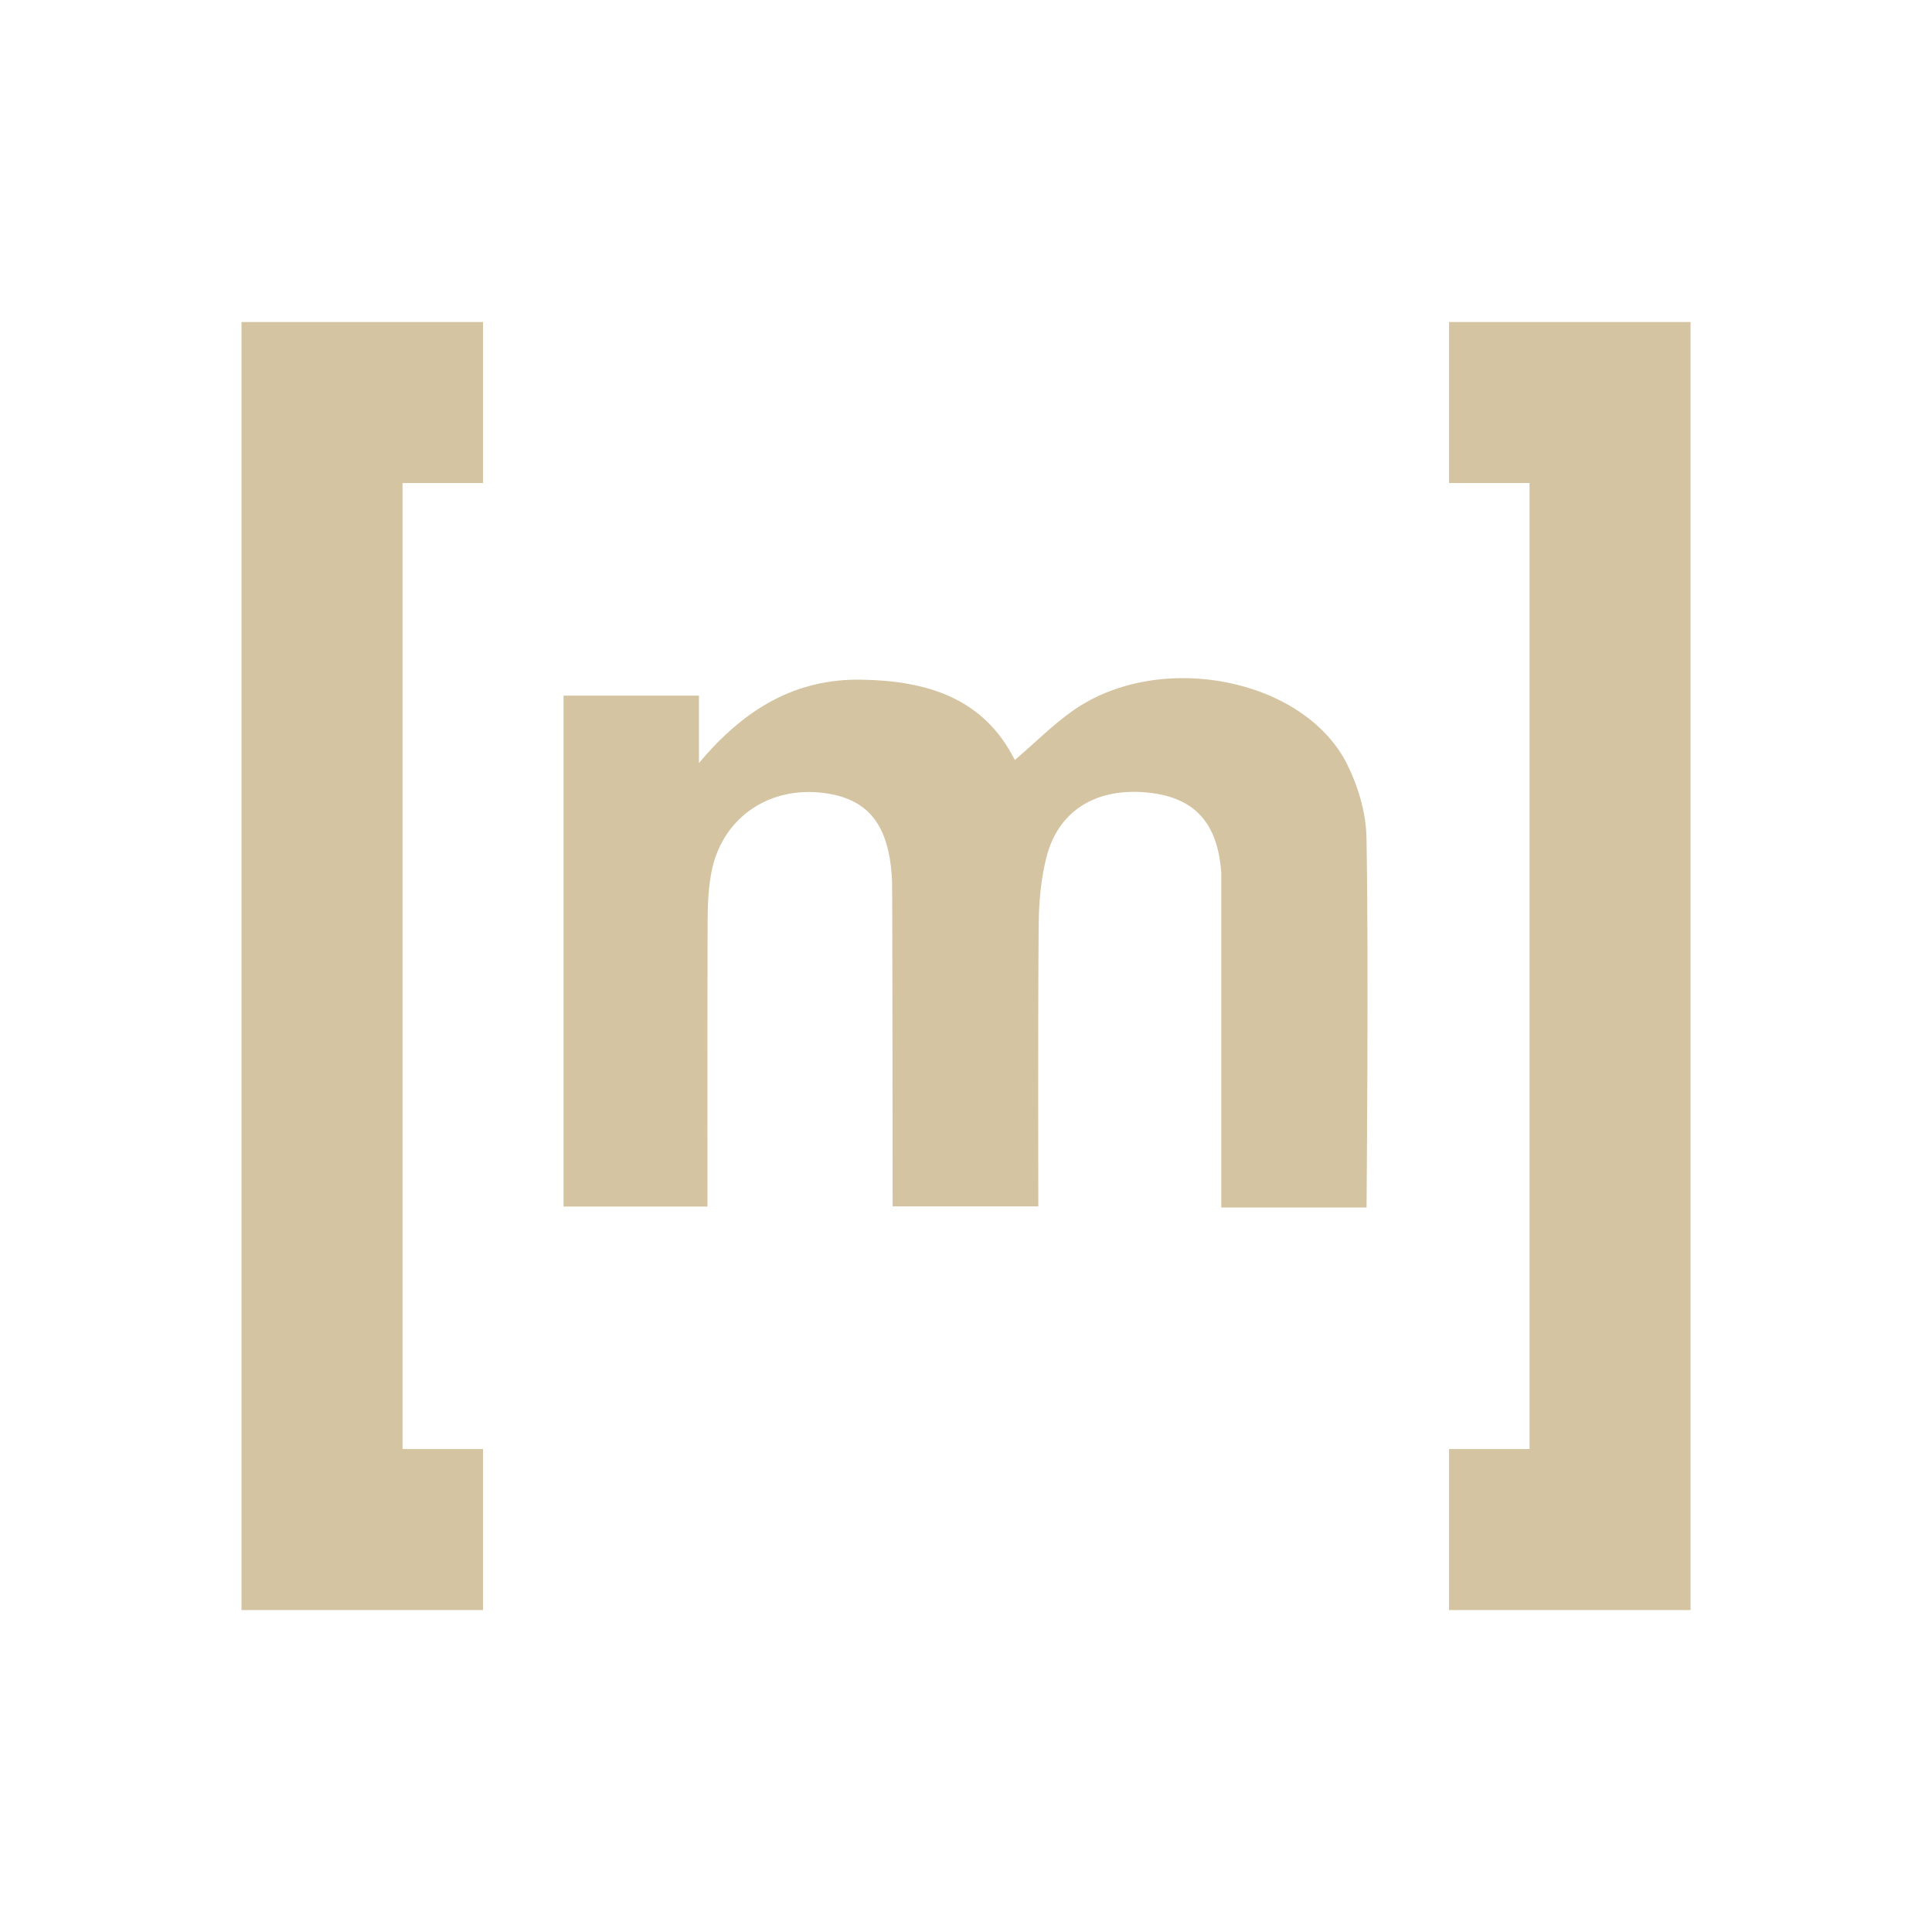
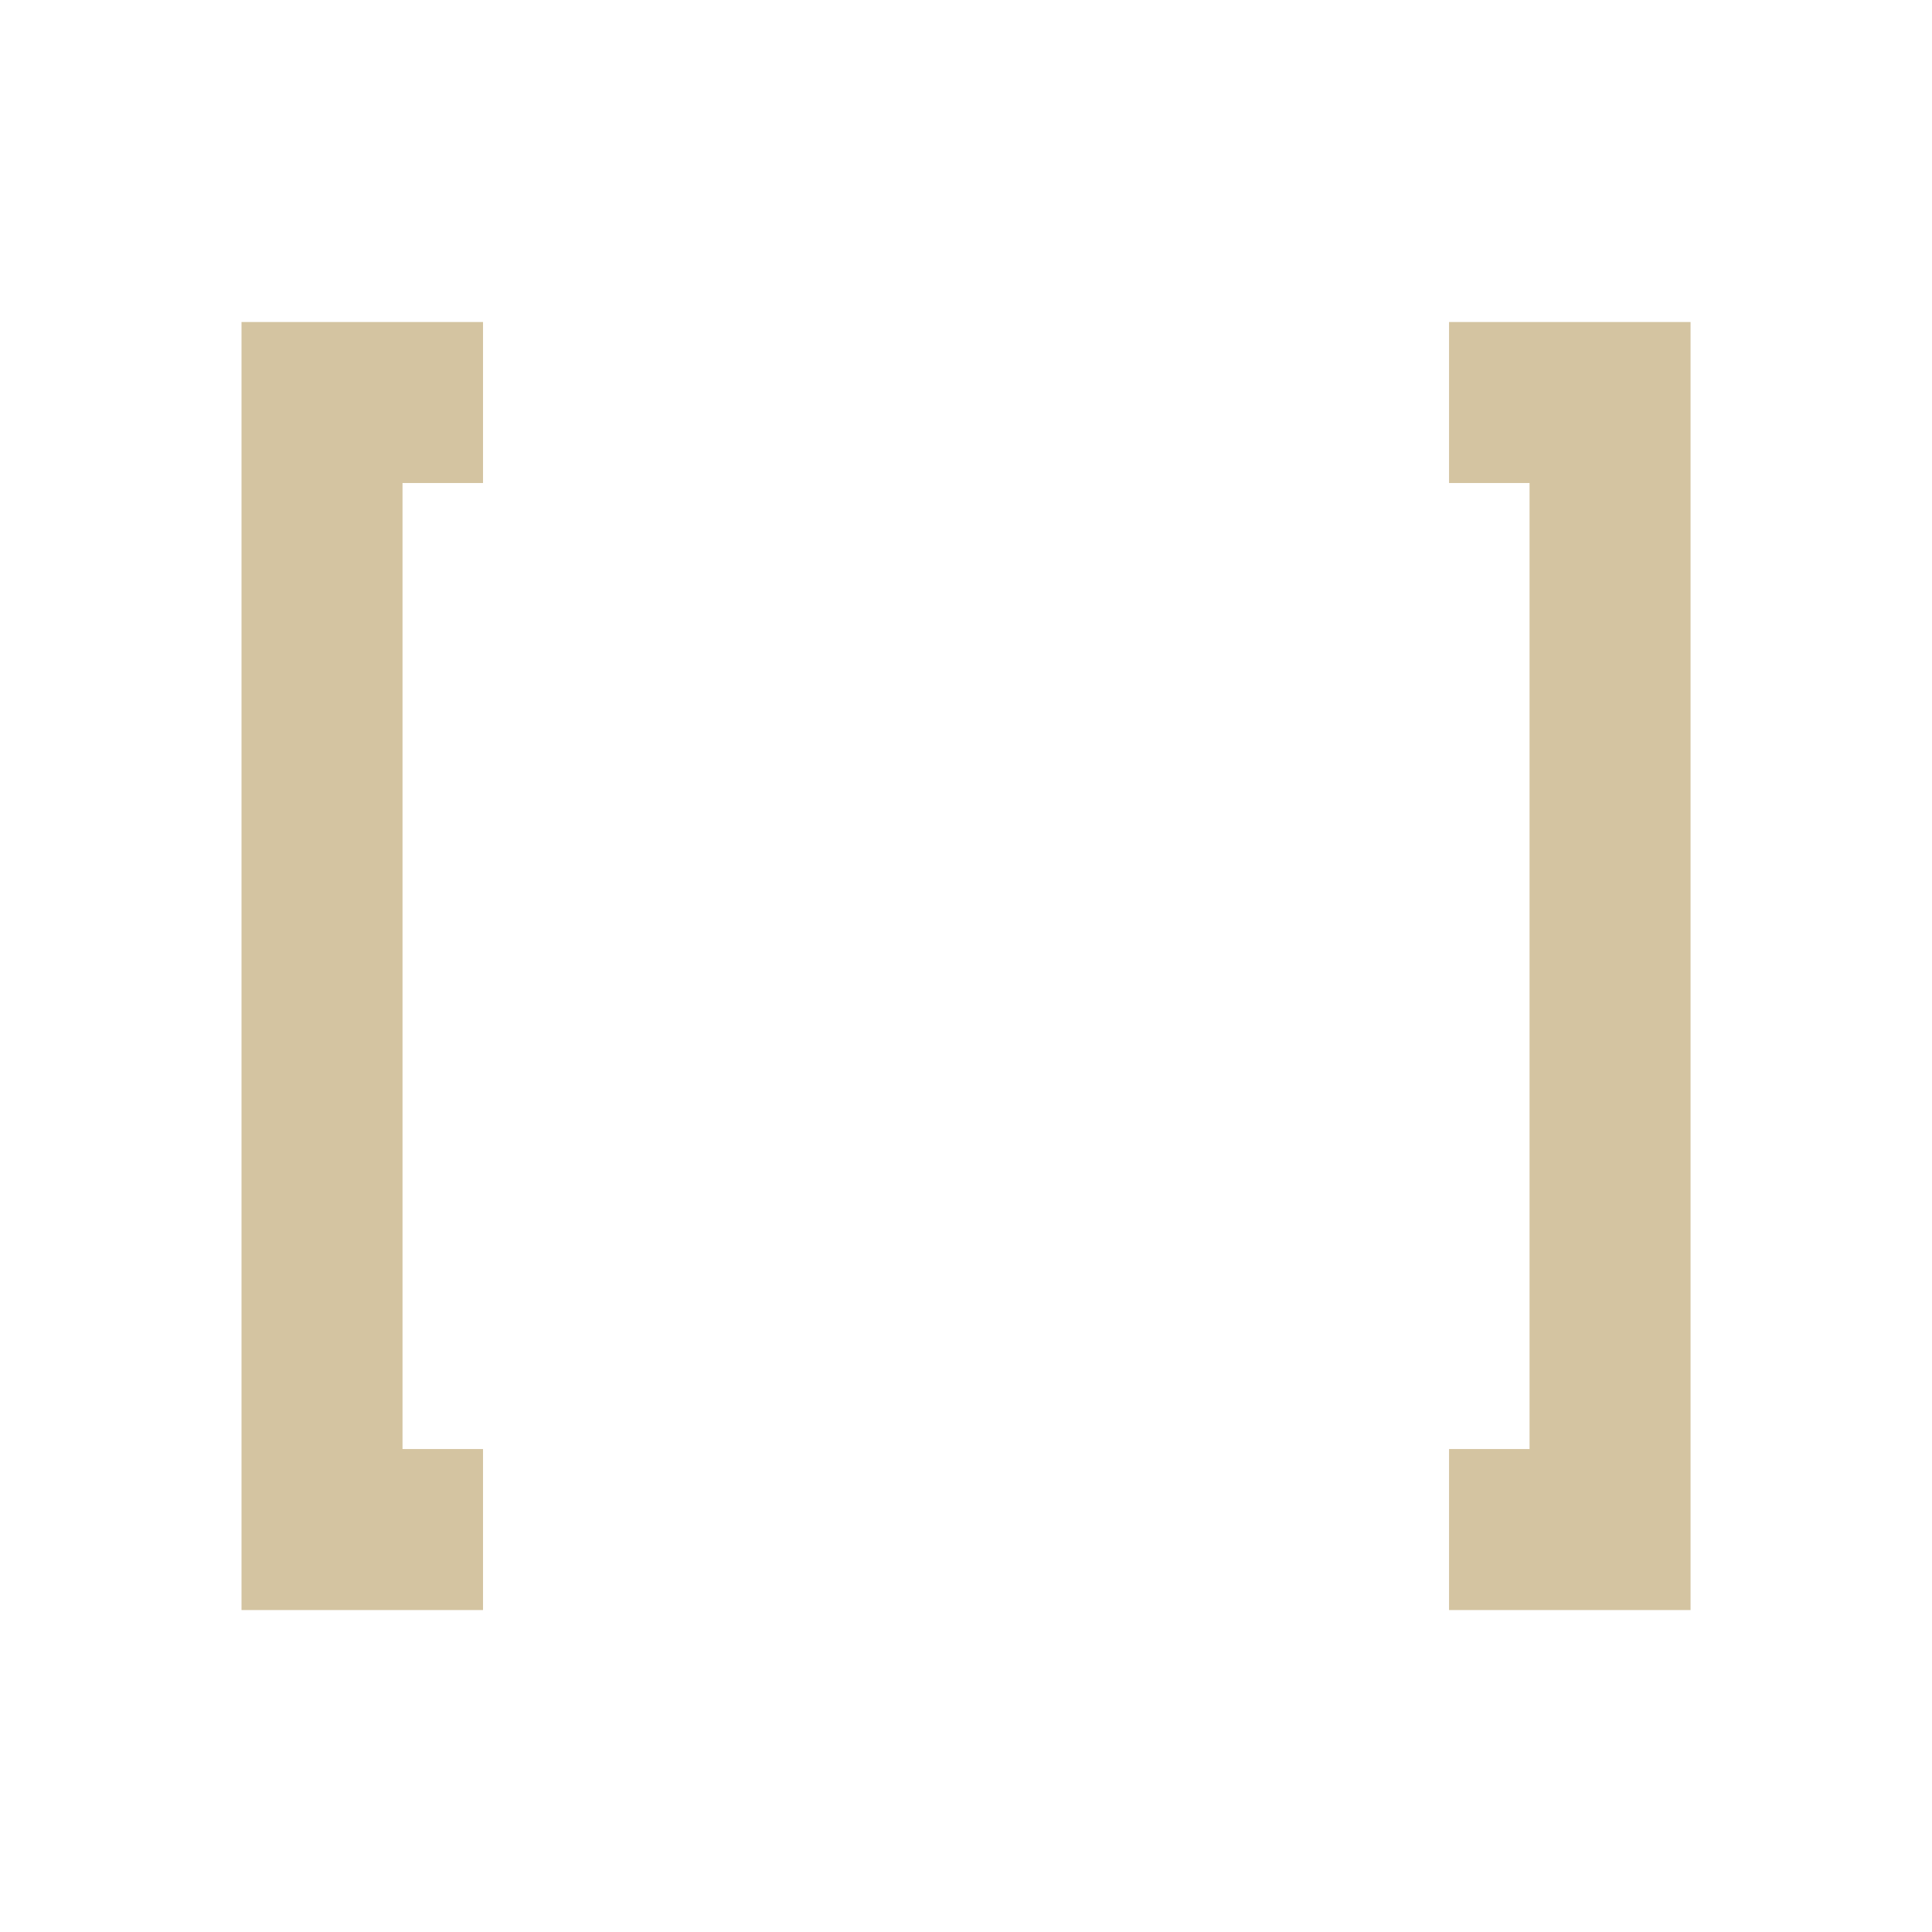
<svg xmlns="http://www.w3.org/2000/svg" viewBox="0,0,256,256" width="250px" height="250px" fill-rule="nonzero">
  <g fill="none" fill-rule="nonzero" stroke="none" stroke-width="none" stroke-linecap="butt" stroke-linejoin="miter" stroke-miterlimit="10" stroke-dasharray="" stroke-dashoffset="0" font-family="none" font-weight="none" font-size="none" text-anchor="none" style="mix-blend-mode: normal">
    <g transform="scale(10.667,10.667)">
      <path d="M6,5h-2v14h2" fill="none" stroke="#d4c4a1" stroke-width="2" />
      <path d="M18,19h2v-14h-2" fill="none" stroke="#d4c4a1" stroke-width="2" />
-       <path d="M16.975,15h-1.804v-4.152c-0.042,-0.622 -0.327,-0.939 -0.899,-1.001c-0.648,-0.071 -1.126,0.217 -1.274,0.805c-0.066,0.262 -0.092,0.539 -0.095,0.81c-0.011,1.05 -0.005,3.523 -0.005,3.523h-1.81c0,0 -0.002,-3.908 -0.007,-4.034c-0.03,-0.724 -0.309,-1.058 -0.922,-1.108c-0.644,-0.052 -1.184,0.336 -1.316,0.964c-0.043,0.205 -0.052,0.418 -0.053,0.627c-0.005,1.175 -0.002,3.554 -0.002,3.554h-1.788v-6.347h1.682c0,0 0,0.491 0,0.838c0.568,-0.678 1.201,-1.049 2.019,-1.036c0.807,0.014 1.514,0.221 1.905,0.998c0.257,-0.219 0.48,-0.447 0.74,-0.626c1.077,-0.739 2.857,-0.386 3.389,0.681c0.137,0.275 0.233,0.6 0.239,0.903c0.029,1.482 0.001,4.601 0.001,4.601z" fill="#d4c4a1" stroke="none" stroke-width="1" />
    </g>
  </g>
</svg>